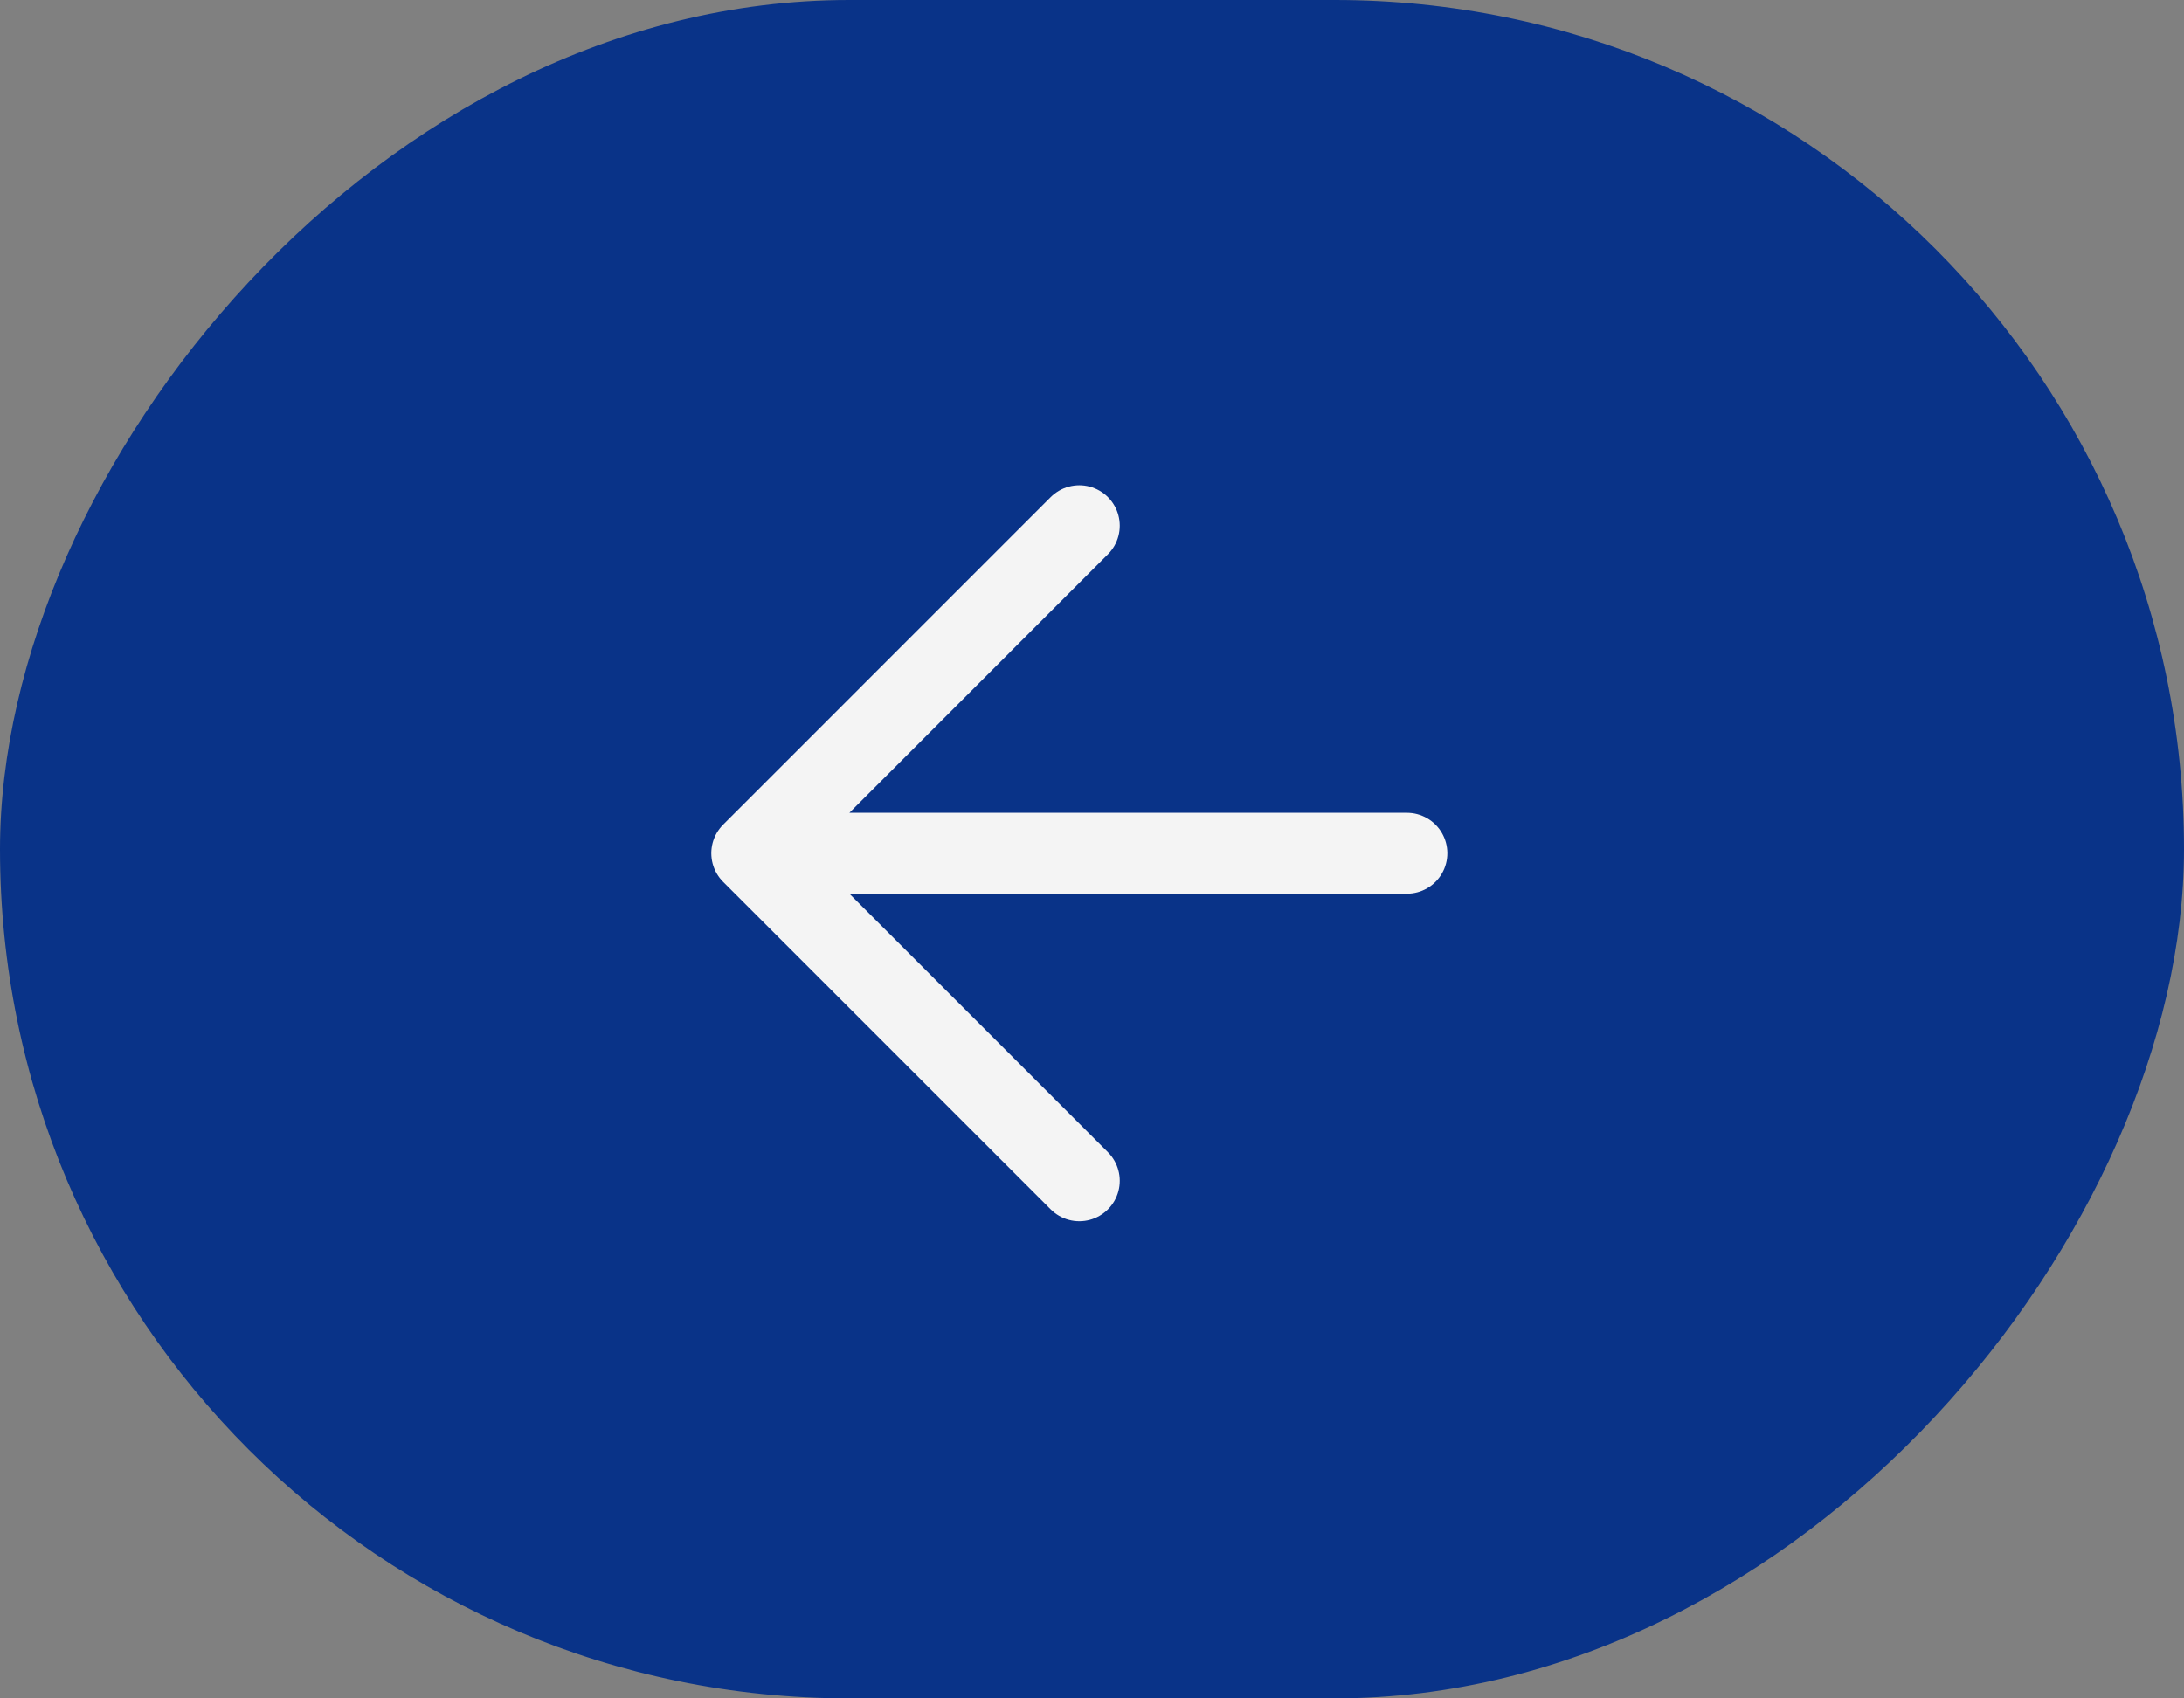
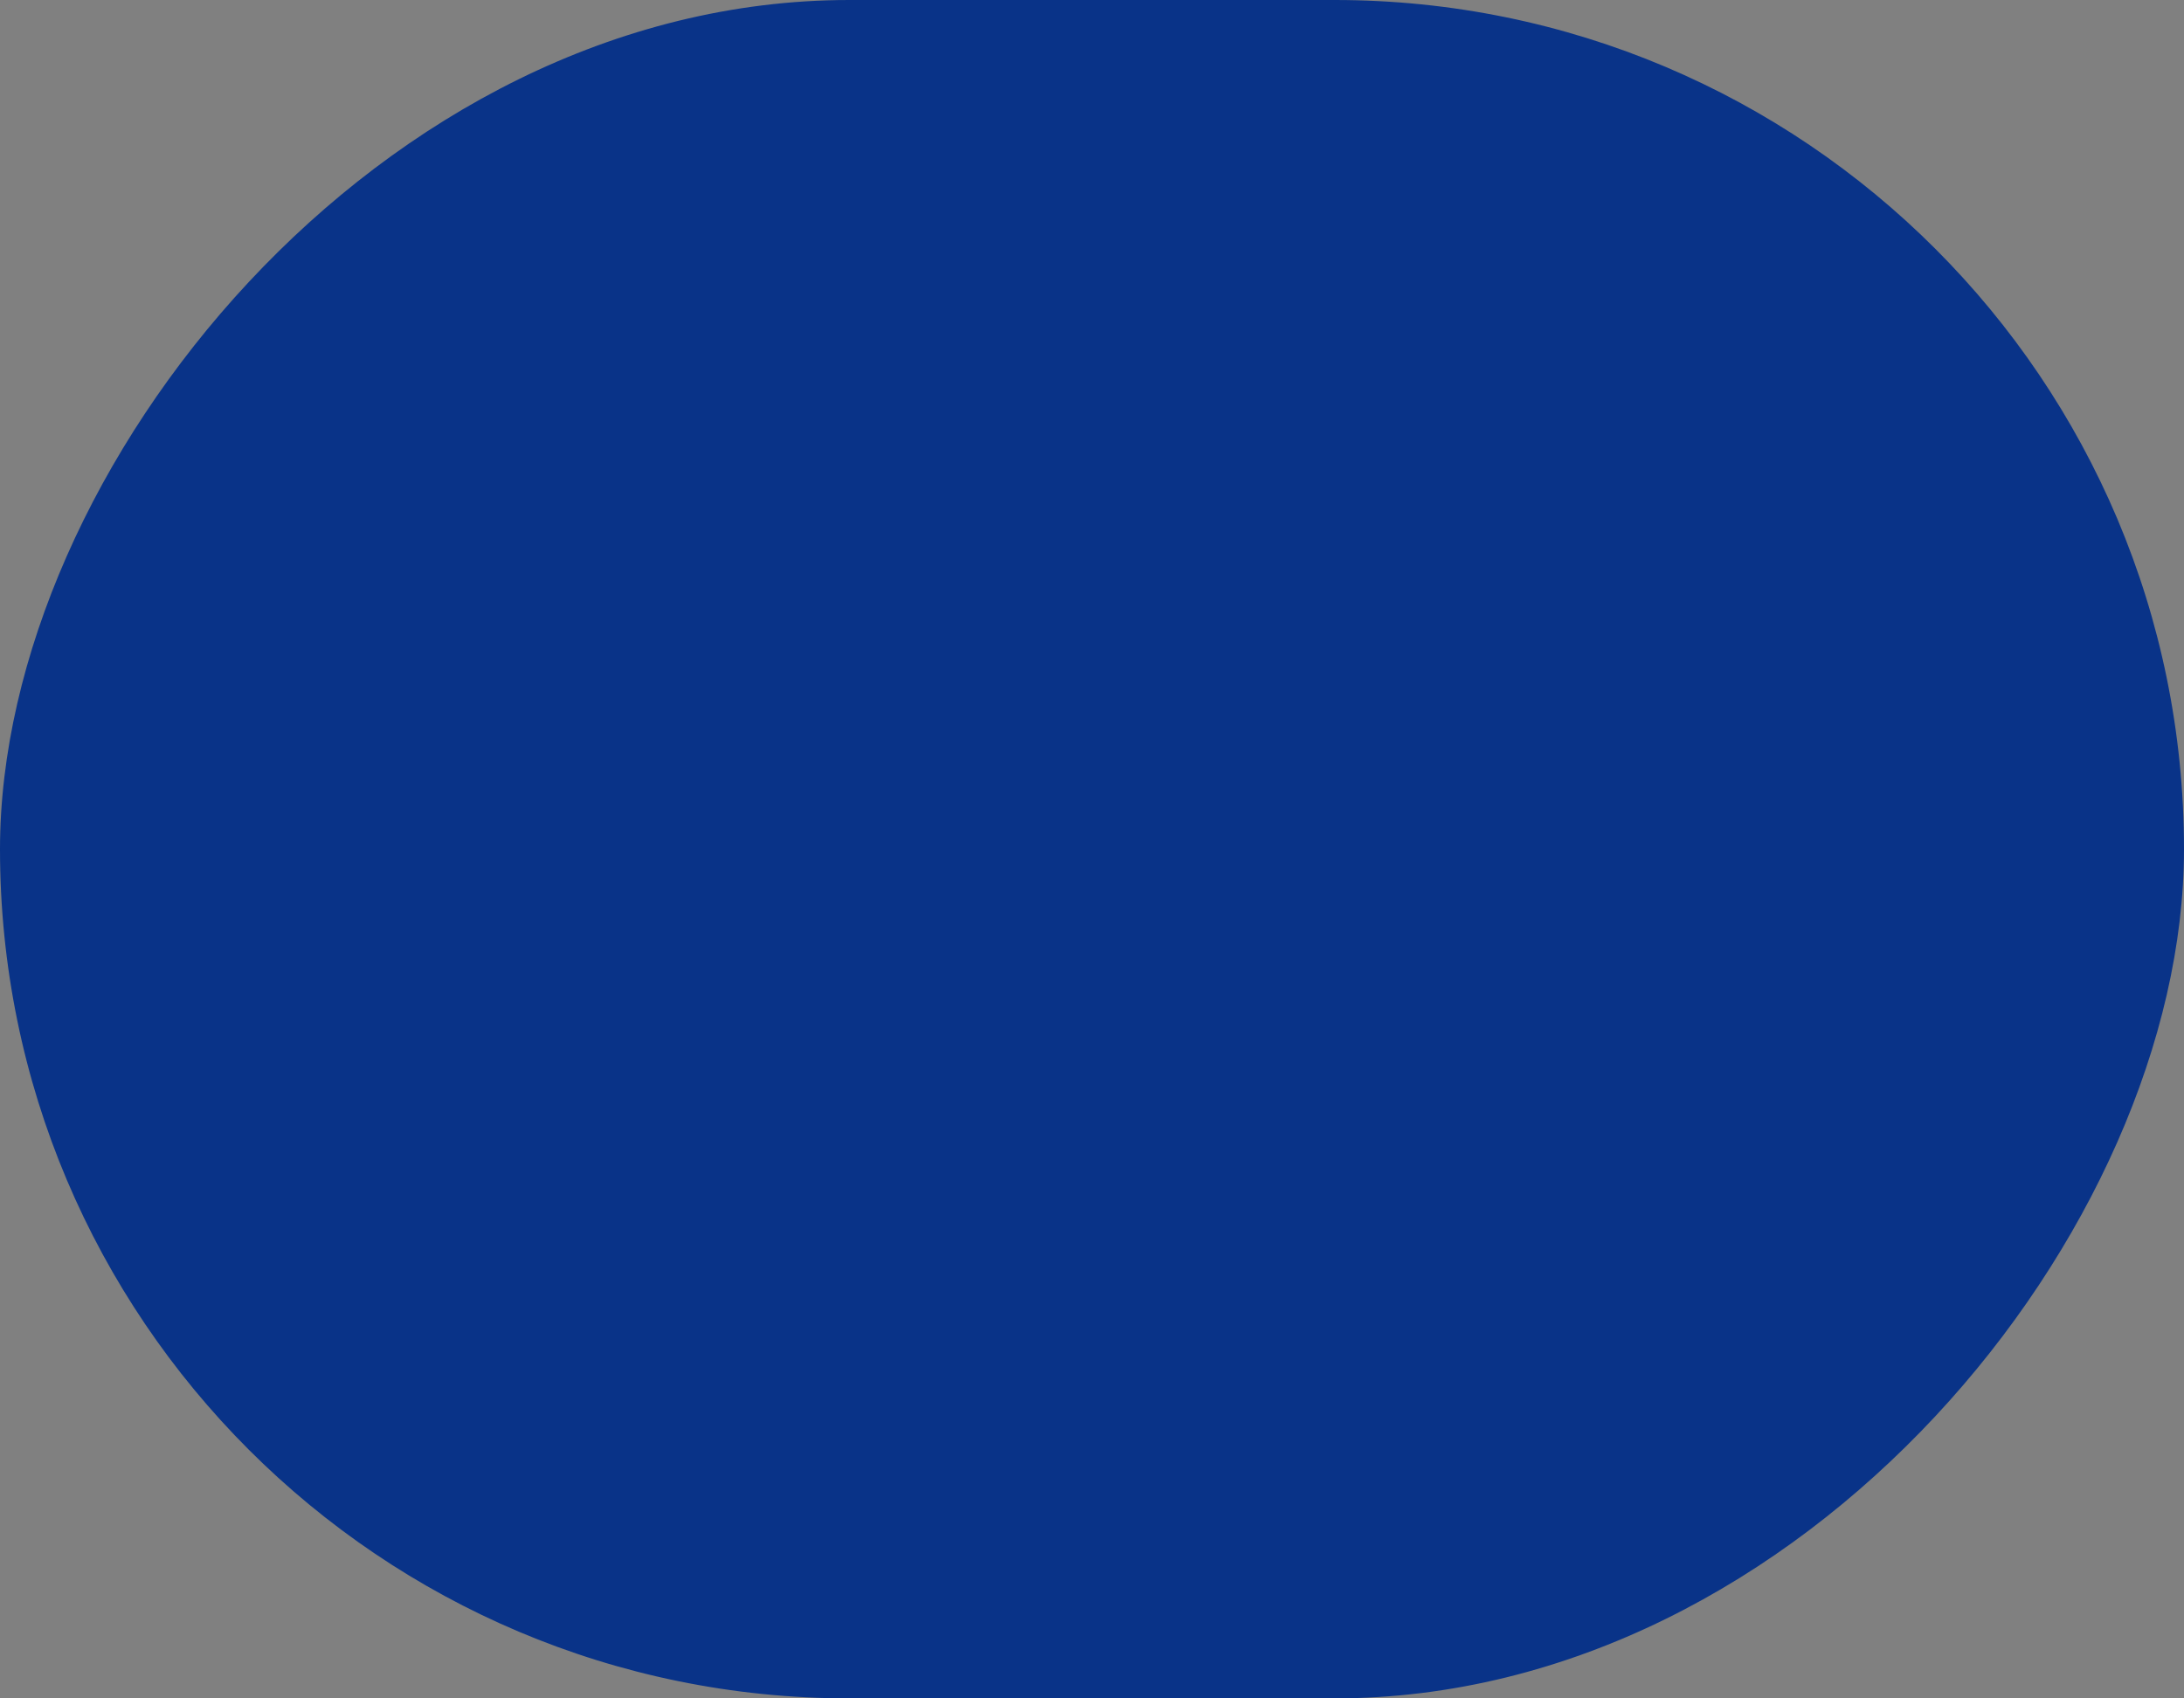
<svg xmlns="http://www.w3.org/2000/svg" width="54" height="42" viewBox="0 0 54 42" fill="none">
  <rect x="0" y="0" width="54" height="42" fill="#808080" stroke="none" />
  <rect width="54" height="42" rx="21" transform="matrix(-1 0 0 1 54 0)" fill="#093388" />
-   <path d="M26.686 29.2L18.587 21.1M18.587 21.1L26.686 13M18.587 21.1L34.786 21.1" stroke="#F4F4F4" stroke-width="2" stroke-linecap="round" stroke-linejoin="round" />
</svg>